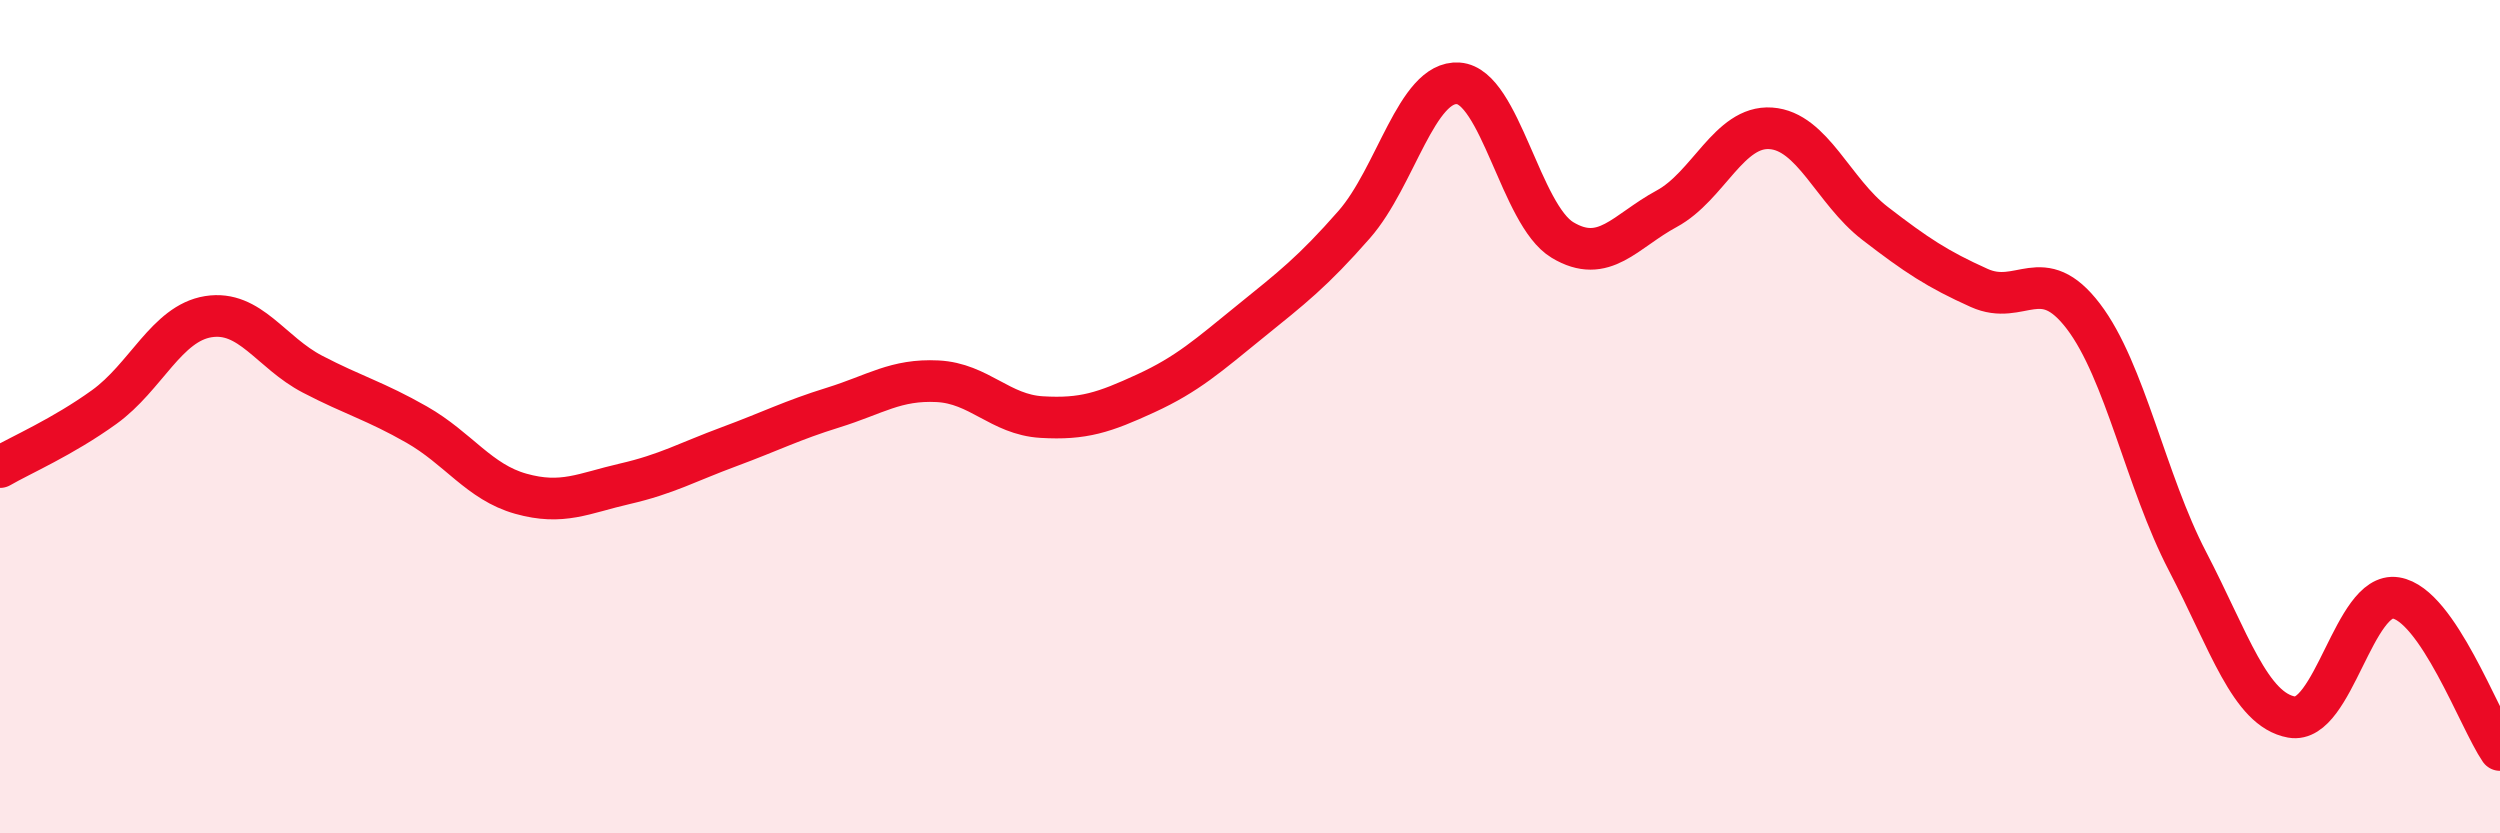
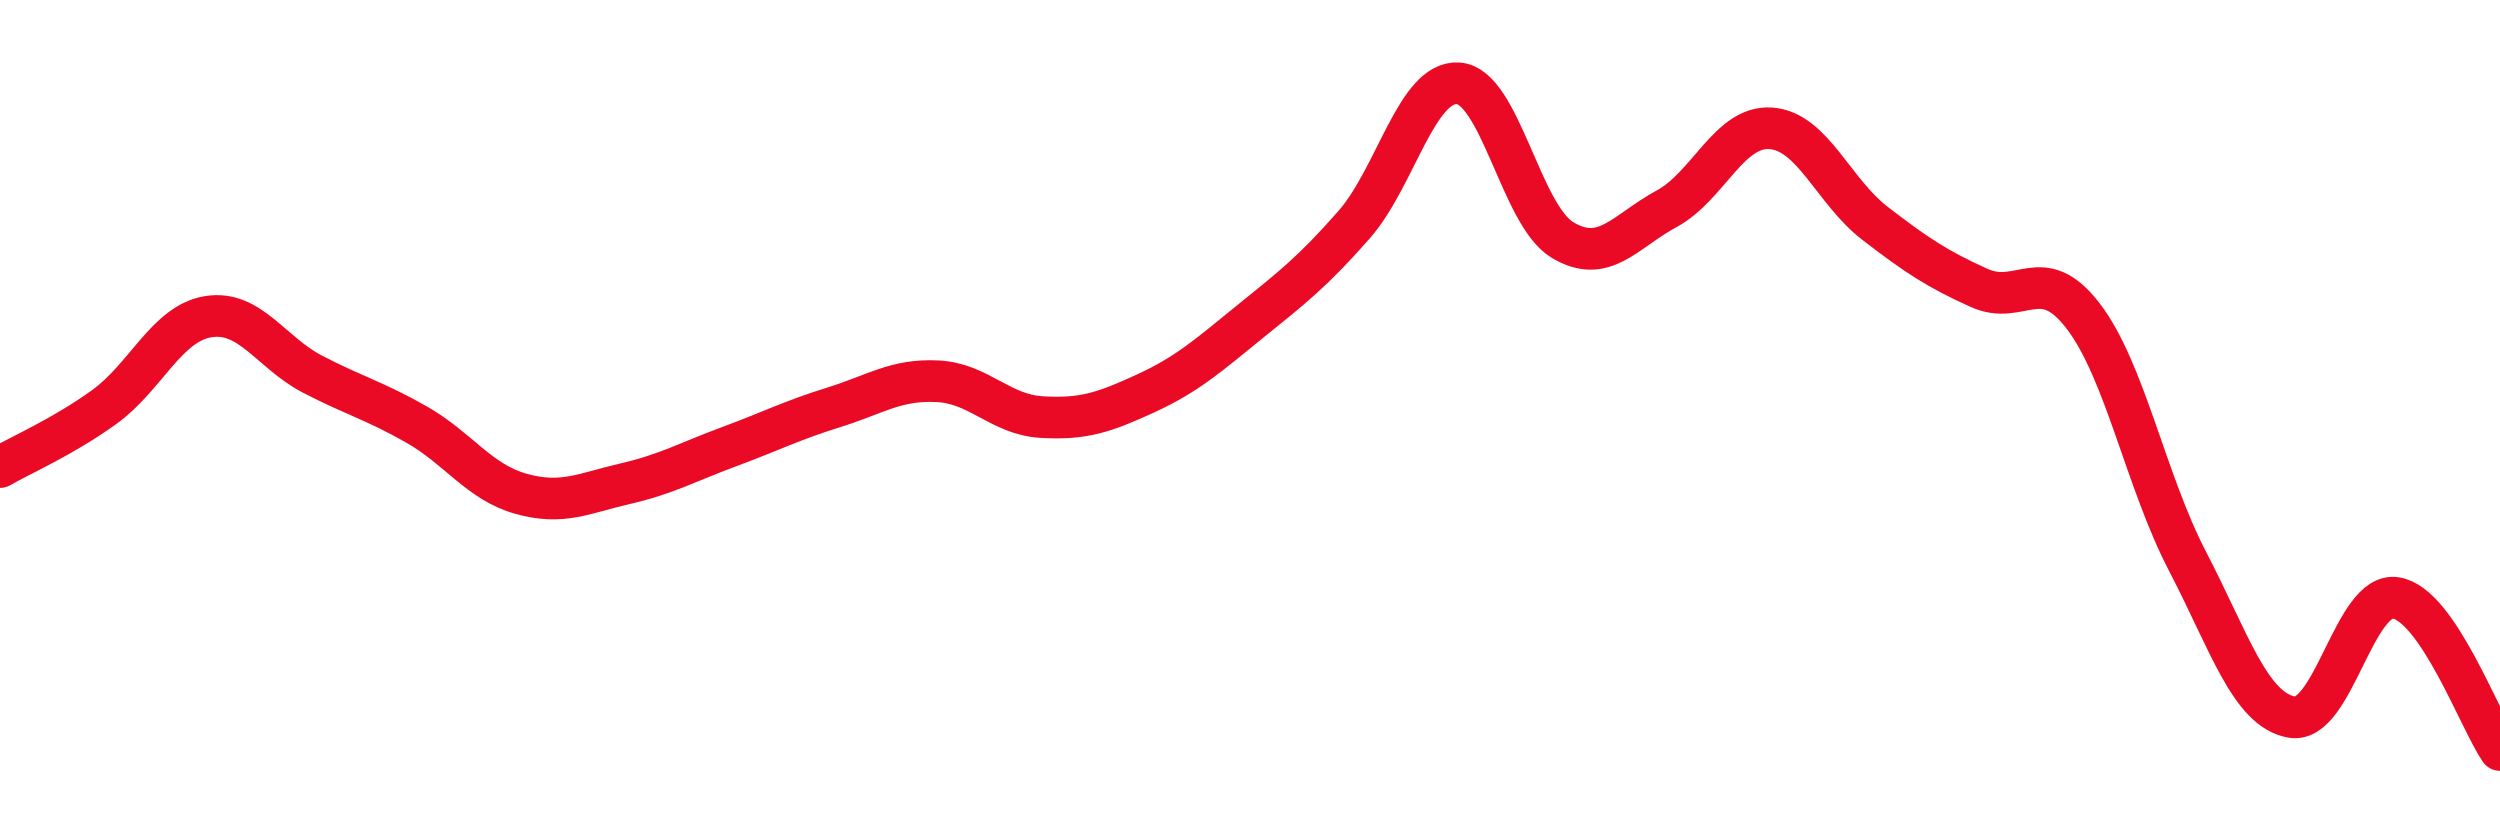
<svg xmlns="http://www.w3.org/2000/svg" width="60" height="20" viewBox="0 0 60 20">
-   <path d="M 0,11.21 C 0.5,10.92 1.5,10.49 2.5,9.77 C 3.5,9.05 4,7.76 5,7.6 C 6,7.44 6.5,8.46 7.5,8.98 C 8.5,9.5 9,9.62 10,10.19 C 11,10.76 11.5,11.57 12.5,11.85 C 13.5,12.13 14,11.84 15,11.61 C 16,11.38 16.5,11.09 17.5,10.72 C 18.5,10.35 19,10.09 20,9.78 C 21,9.47 21.5,9.1 22.5,9.15 C 23.5,9.2 24,9.95 25,10.01 C 26,10.07 26.5,9.9 27.5,9.44 C 28.5,8.98 29,8.53 30,7.72 C 31,6.91 31.5,6.53 32.5,5.39 C 33.5,4.25 34,1.93 35,2 C 36,2.07 36.5,5.16 37.5,5.76 C 38.5,6.36 39,5.55 40,5.01 C 41,4.47 41.5,3.01 42.5,3.08 C 43.5,3.15 44,4.59 45,5.36 C 46,6.13 46.5,6.46 47.5,6.91 C 48.5,7.36 49,6.28 50,7.59 C 51,8.9 51.5,11.55 52.5,13.47 C 53.5,15.39 54,17.03 55,17.21 C 56,17.39 56.5,14.19 57.5,14.35 C 58.5,14.51 59.5,17.27 60,18L60 20L0 20Z" fill="#EB0A25" opacity="0.1" stroke-linecap="round" stroke-linejoin="round" />
  <path d="M 0,11.21 C 0.5,10.92 1.5,10.49 2.5,9.77 C 3.5,9.05 4,7.76 5,7.6 C 6,7.44 6.5,8.46 7.5,8.98 C 8.5,9.5 9,9.62 10,10.19 C 11,10.76 11.5,11.57 12.5,11.85 C 13.5,12.13 14,11.84 15,11.61 C 16,11.38 16.5,11.09 17.5,10.72 C 18.5,10.35 19,10.09 20,9.78 C 21,9.47 21.5,9.1 22.5,9.15 C 23.5,9.2 24,9.95 25,10.01 C 26,10.07 26.5,9.9 27.5,9.44 C 28.5,8.98 29,8.53 30,7.72 C 31,6.91 31.5,6.53 32.5,5.39 C 33.5,4.25 34,1.93 35,2 C 36,2.07 36.5,5.16 37.5,5.76 C 38.5,6.36 39,5.55 40,5.01 C 41,4.47 41.5,3.01 42.5,3.08 C 43.5,3.15 44,4.59 45,5.36 C 46,6.13 46.5,6.46 47.5,6.91 C 48.5,7.36 49,6.28 50,7.59 C 51,8.9 51.5,11.55 52.5,13.47 C 53.5,15.39 54,17.03 55,17.21 C 56,17.39 56.5,14.19 57.5,14.35 C 58.5,14.51 59.5,17.27 60,18" stroke="#EB0A25" stroke-width="1" fill="none" stroke-linecap="round" stroke-linejoin="round" />
</svg>